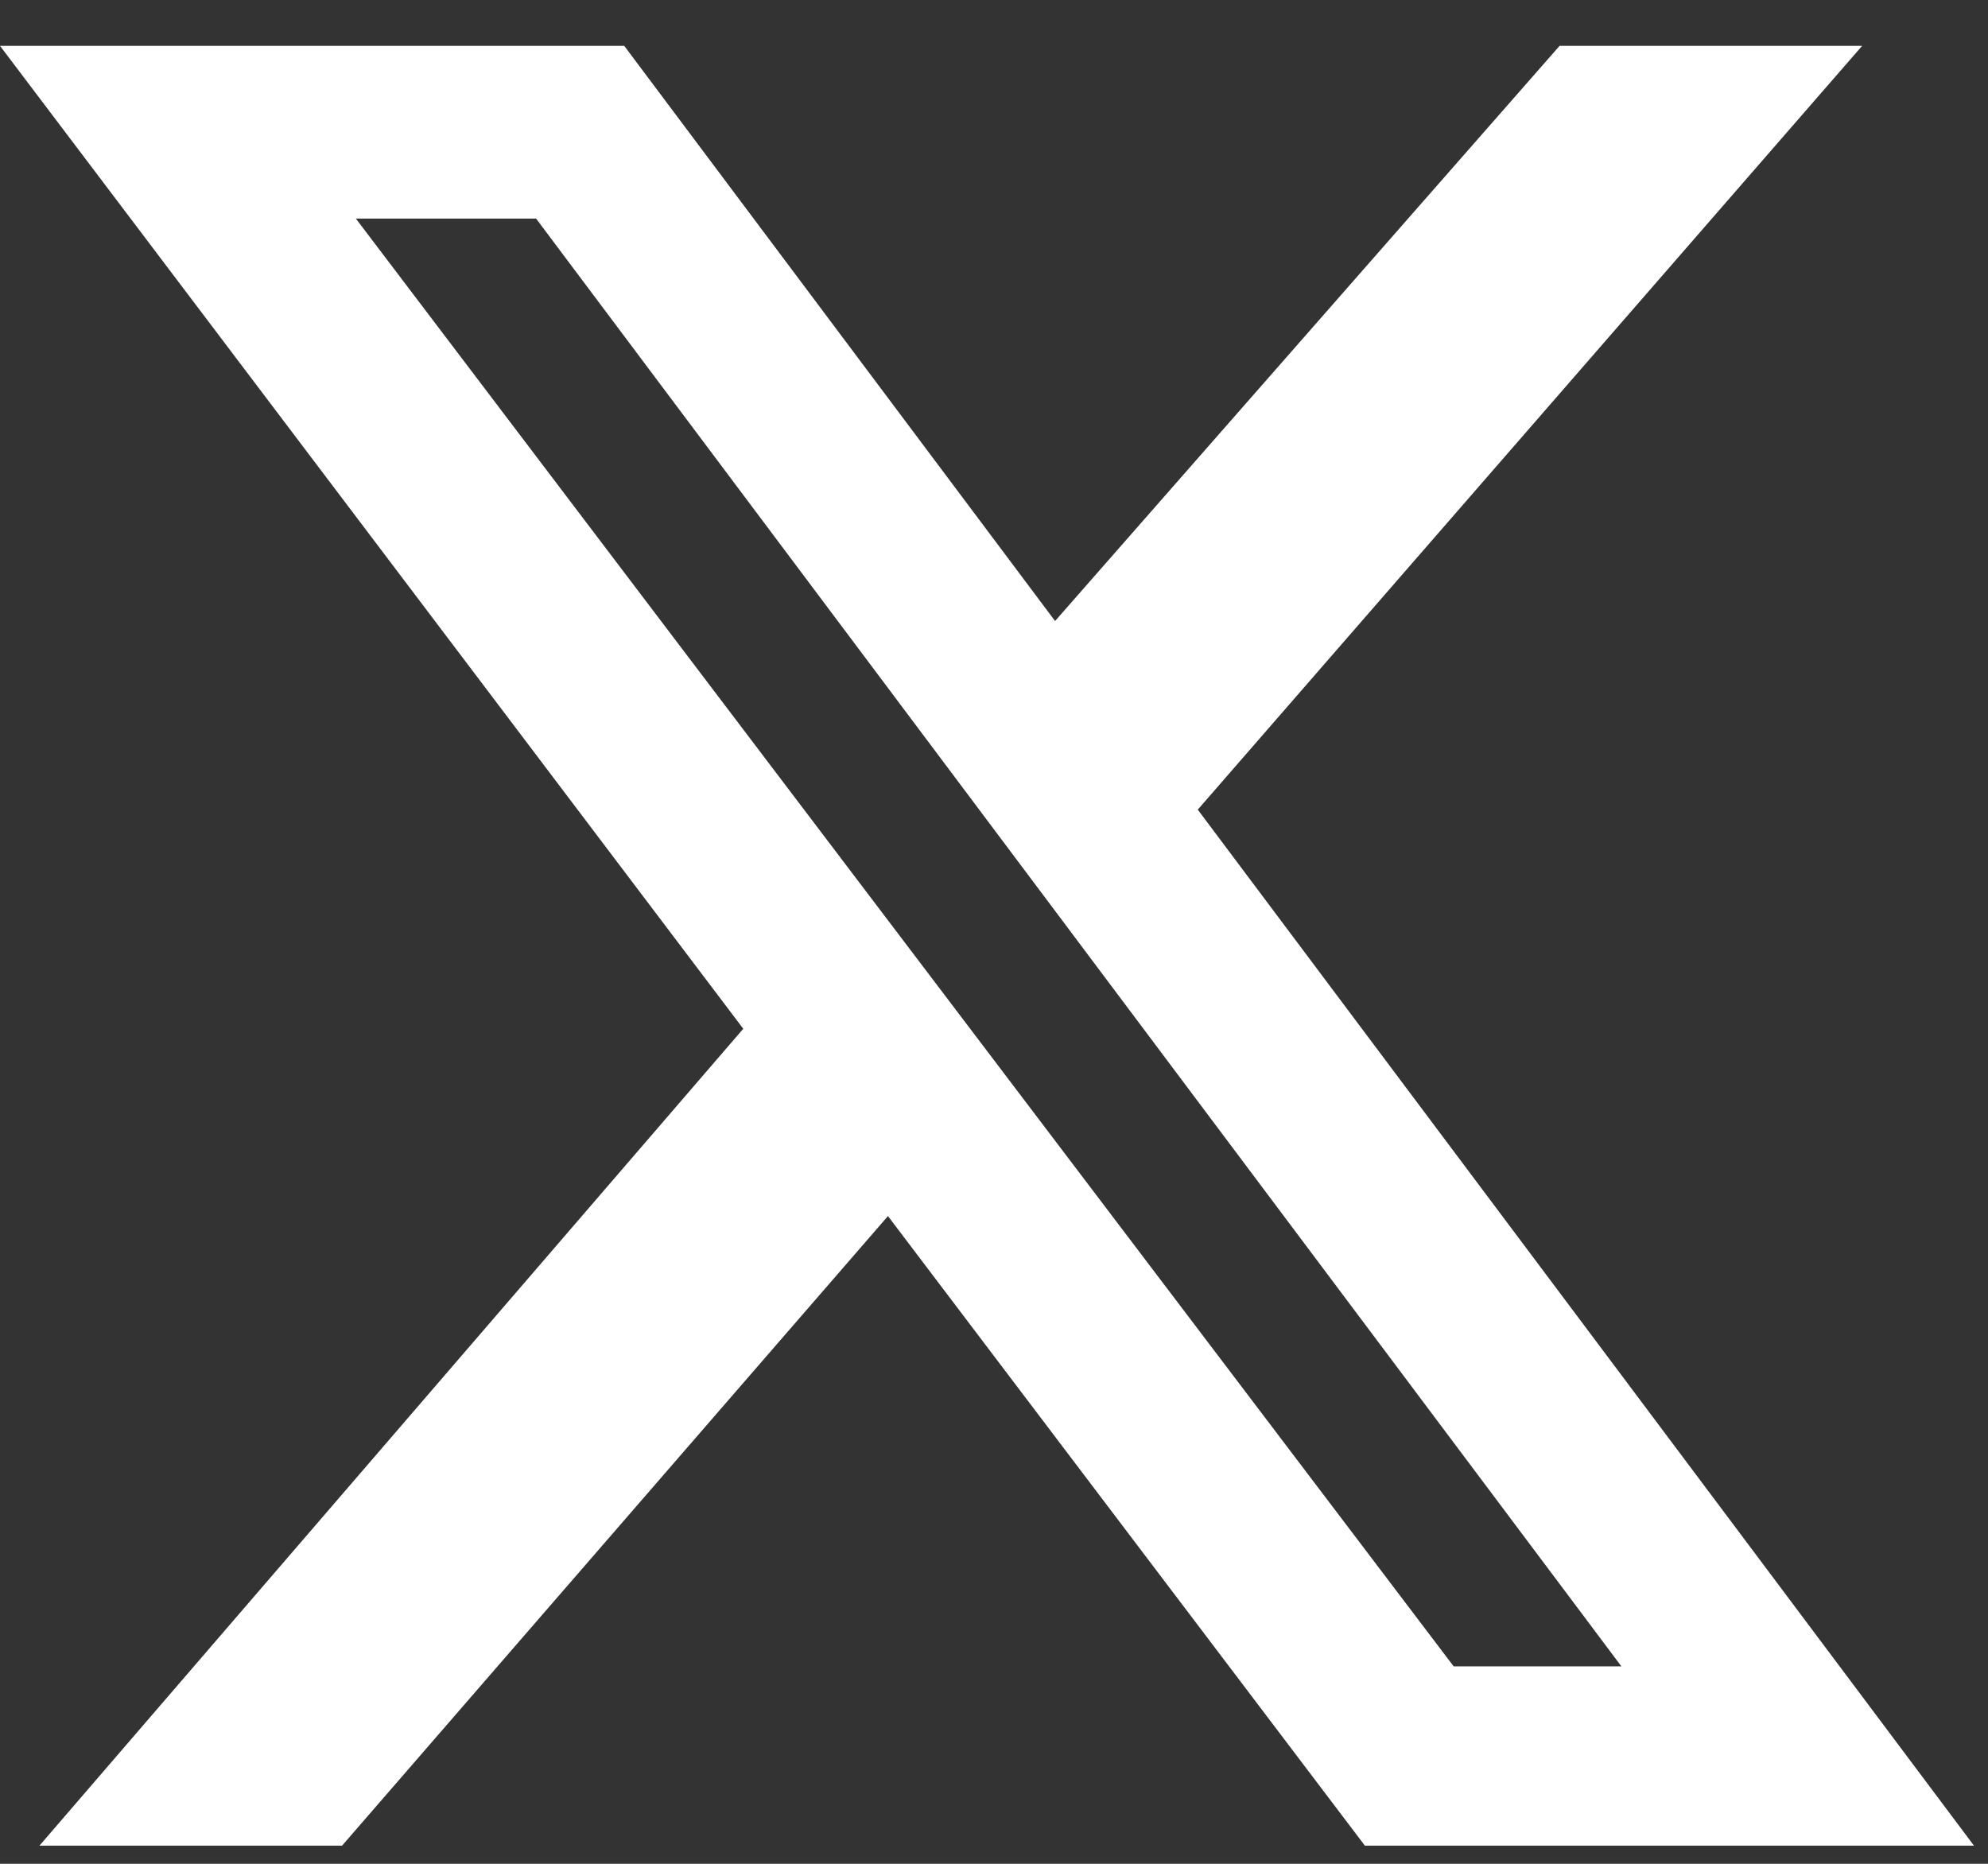
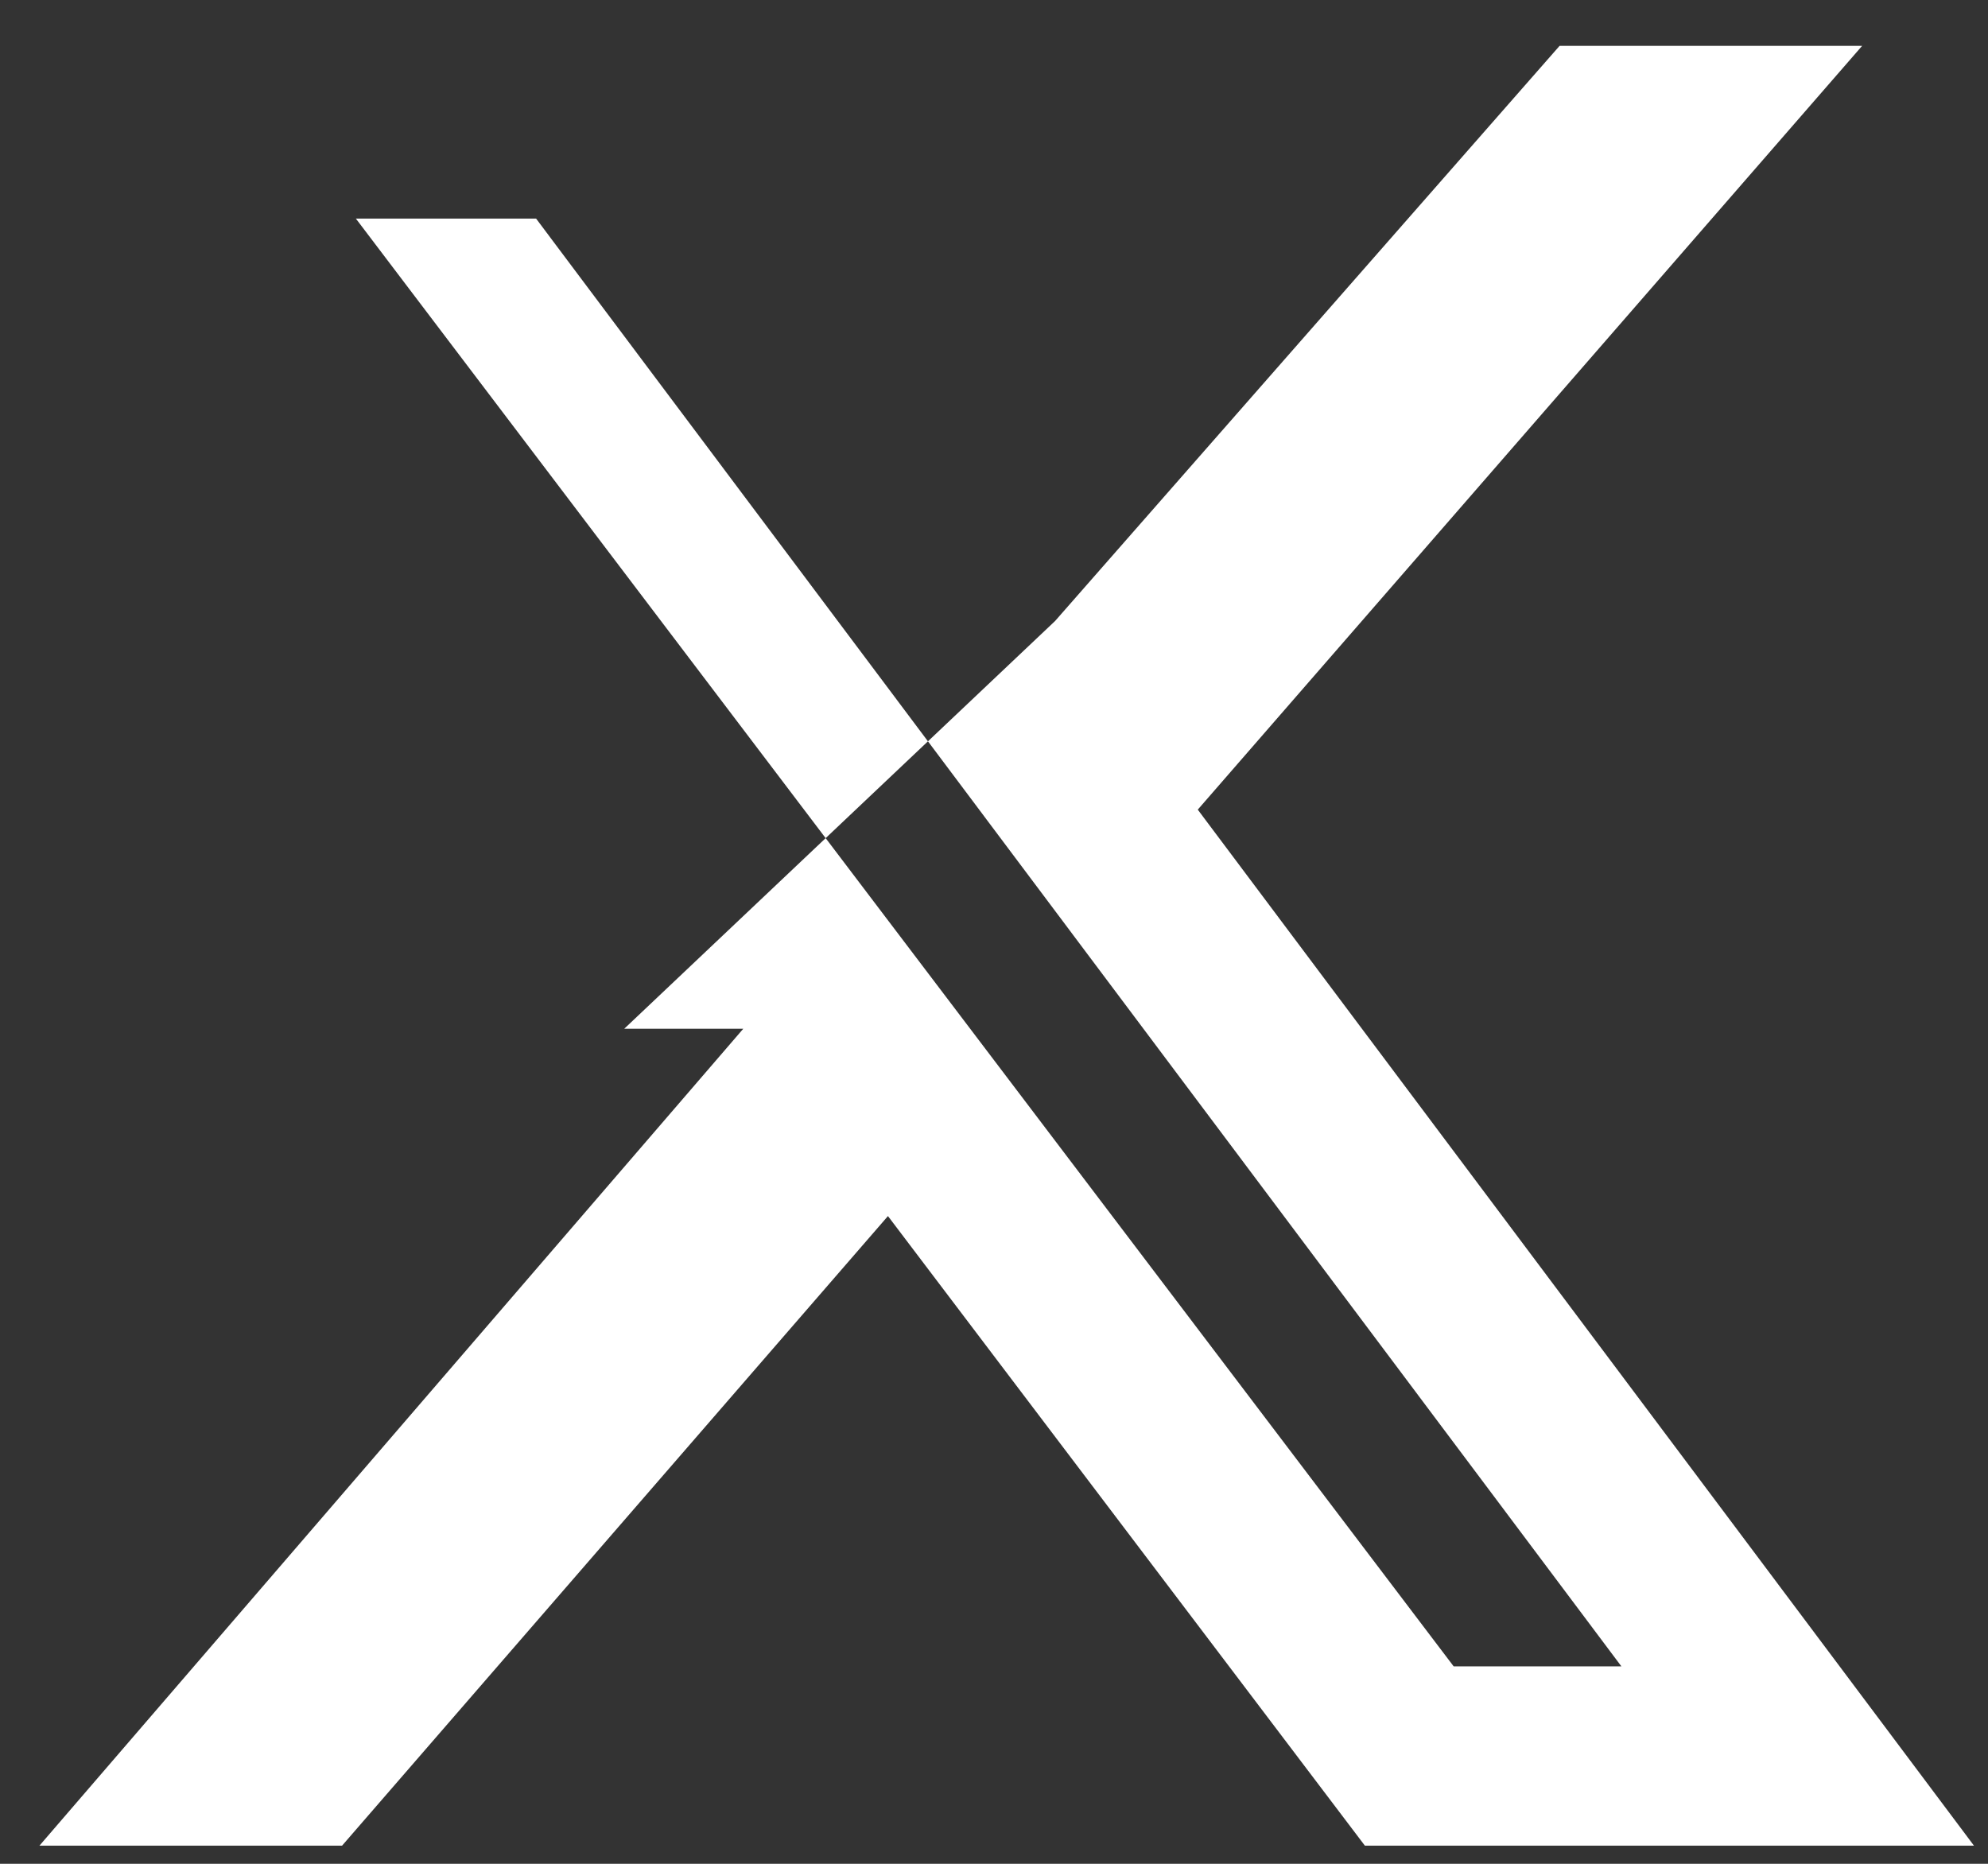
<svg xmlns="http://www.w3.org/2000/svg" width="32" height="30" viewBox="0 0 32 30" fill="none">
  <rect x="0" y="0" width="32" height="30" fill="#333333" stroke="none" />
-   <path d="M25.104 0.738H29.974L19.28 13.032L31.774 29.708H21.97L14.293 19.574L5.506 29.708H0.635L11.964 16.559L0 0.738H10.048L16.983 9.996L25.104 0.738ZM23.399 26.822H26.099L8.629 3.518H5.728L23.399 26.822Z" fill="white" />
+   <path d="M25.104 0.738H29.974L19.28 13.032L31.774 29.708H21.97L14.293 19.574L5.506 29.708H0.635L11.964 16.559H10.048L16.983 9.996L25.104 0.738ZM23.399 26.822H26.099L8.629 3.518H5.728L23.399 26.822Z" fill="white" />
</svg>